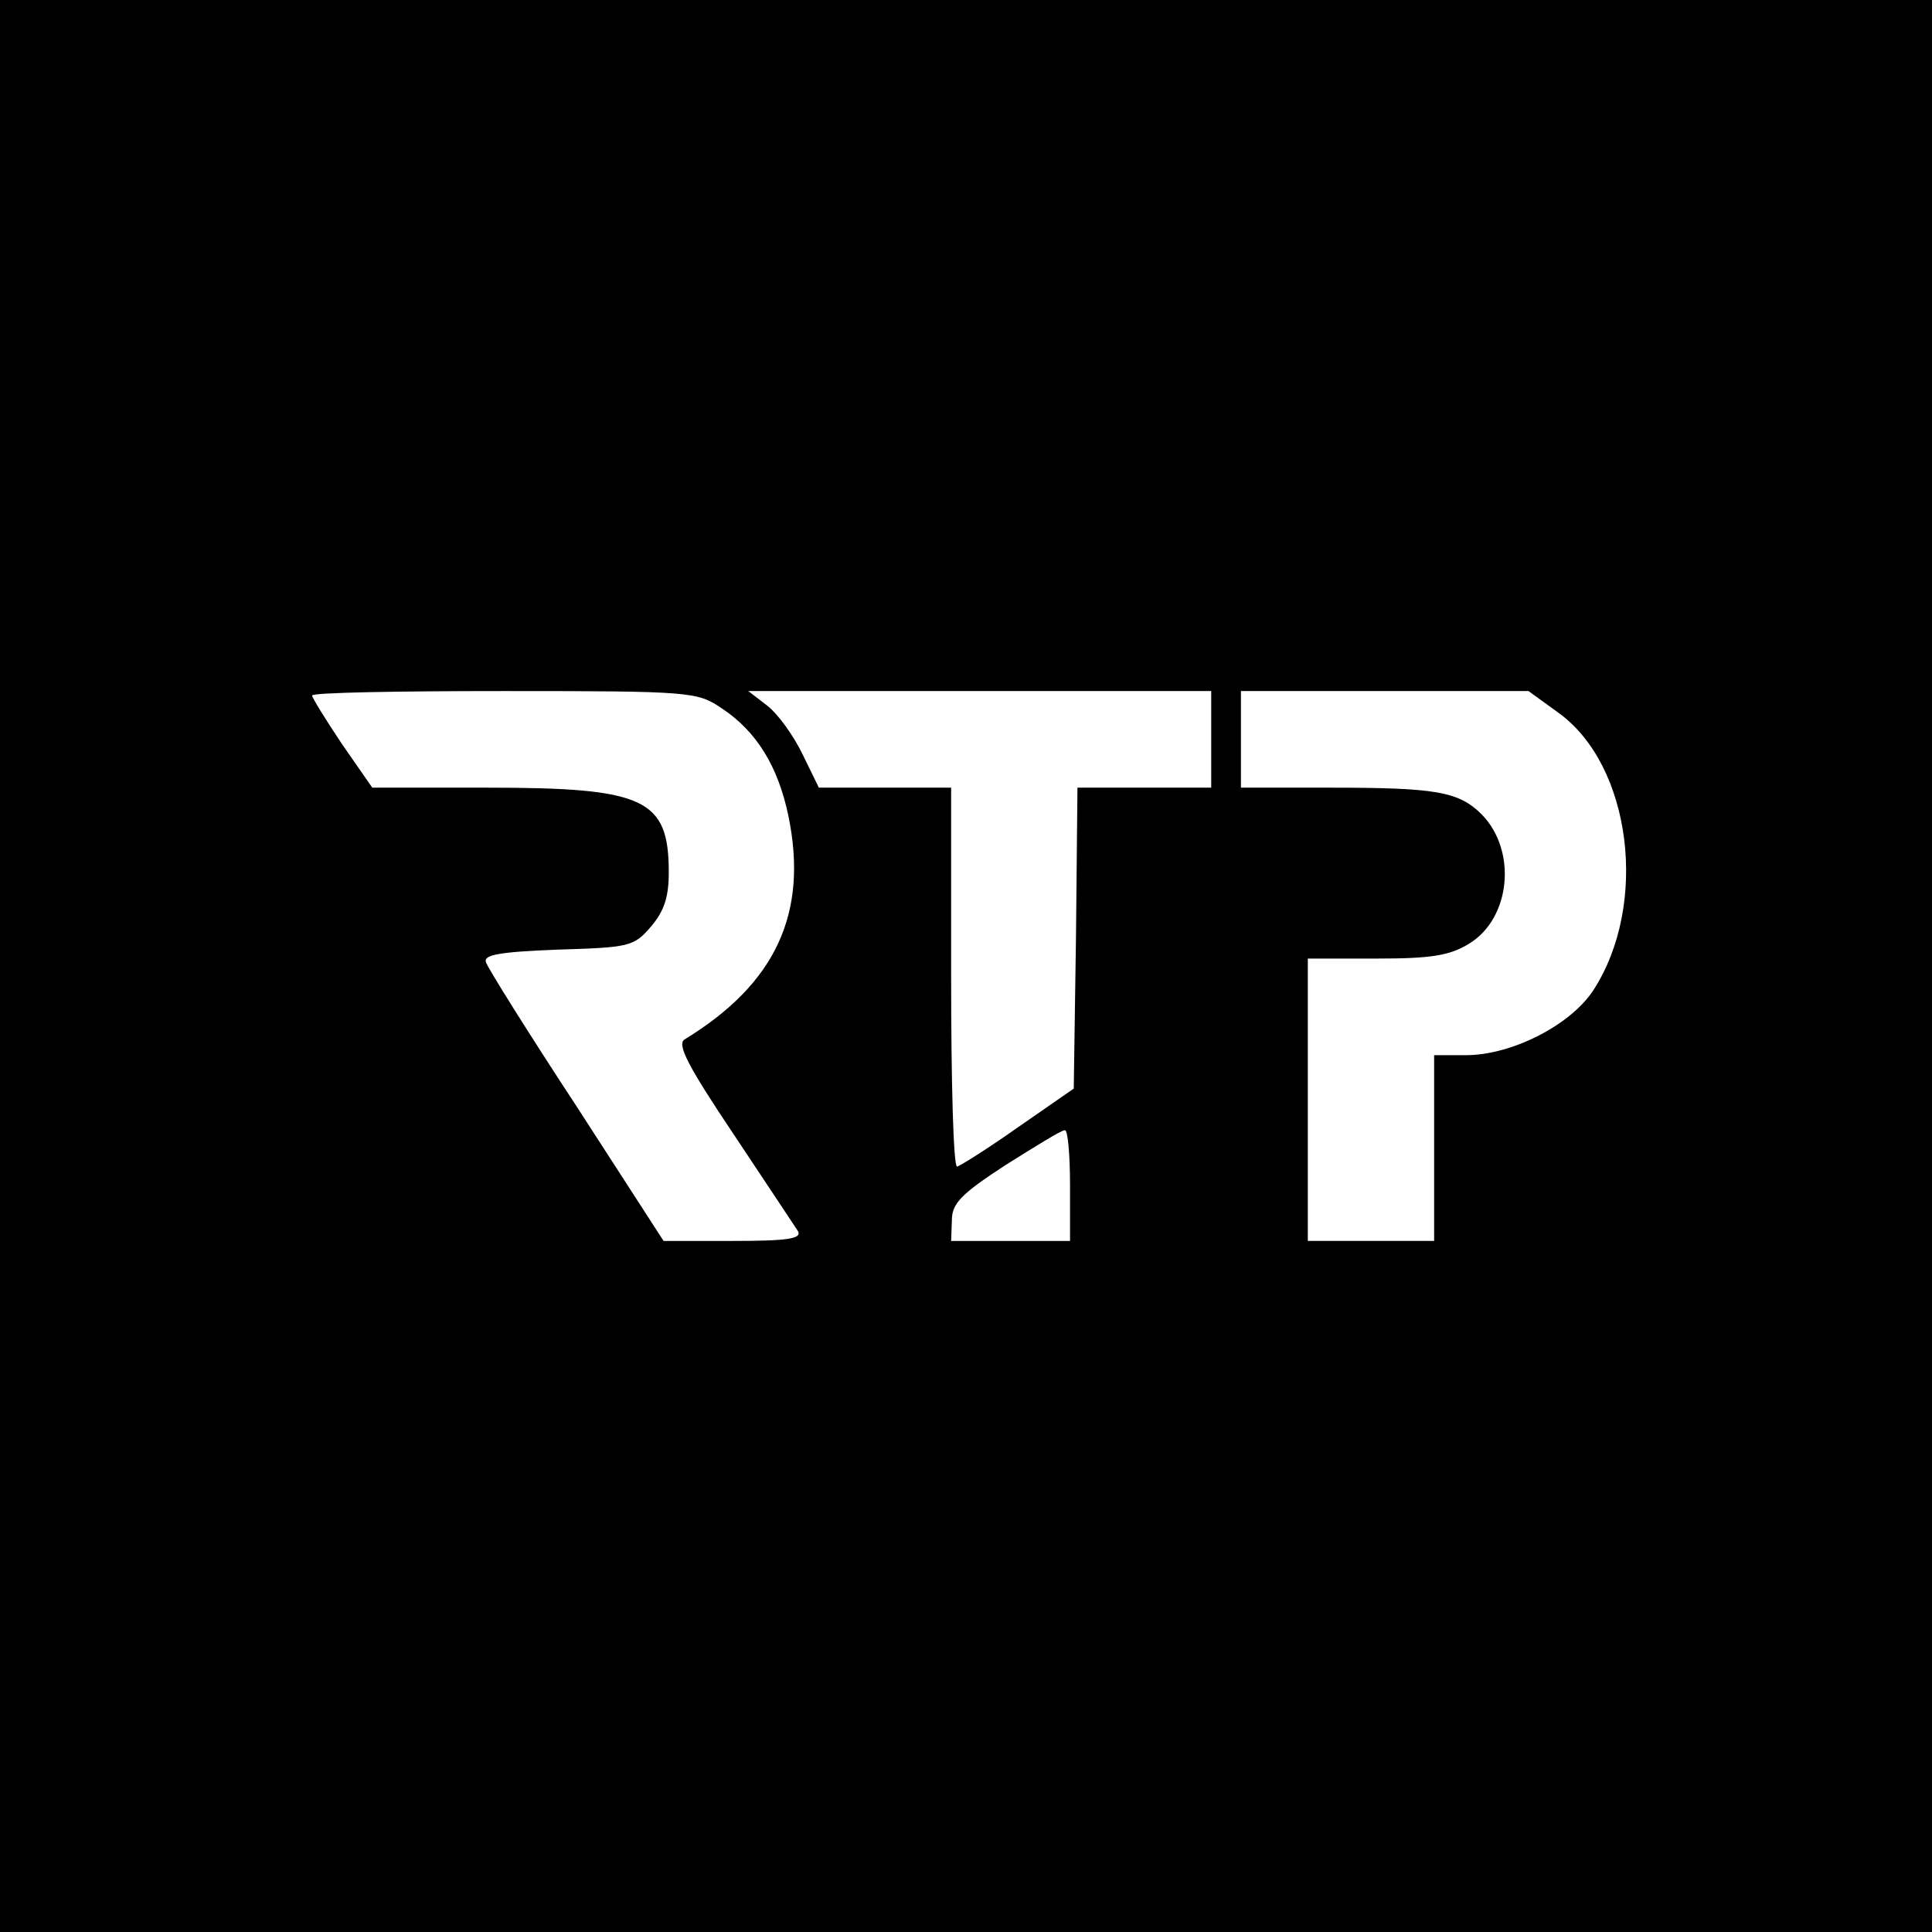
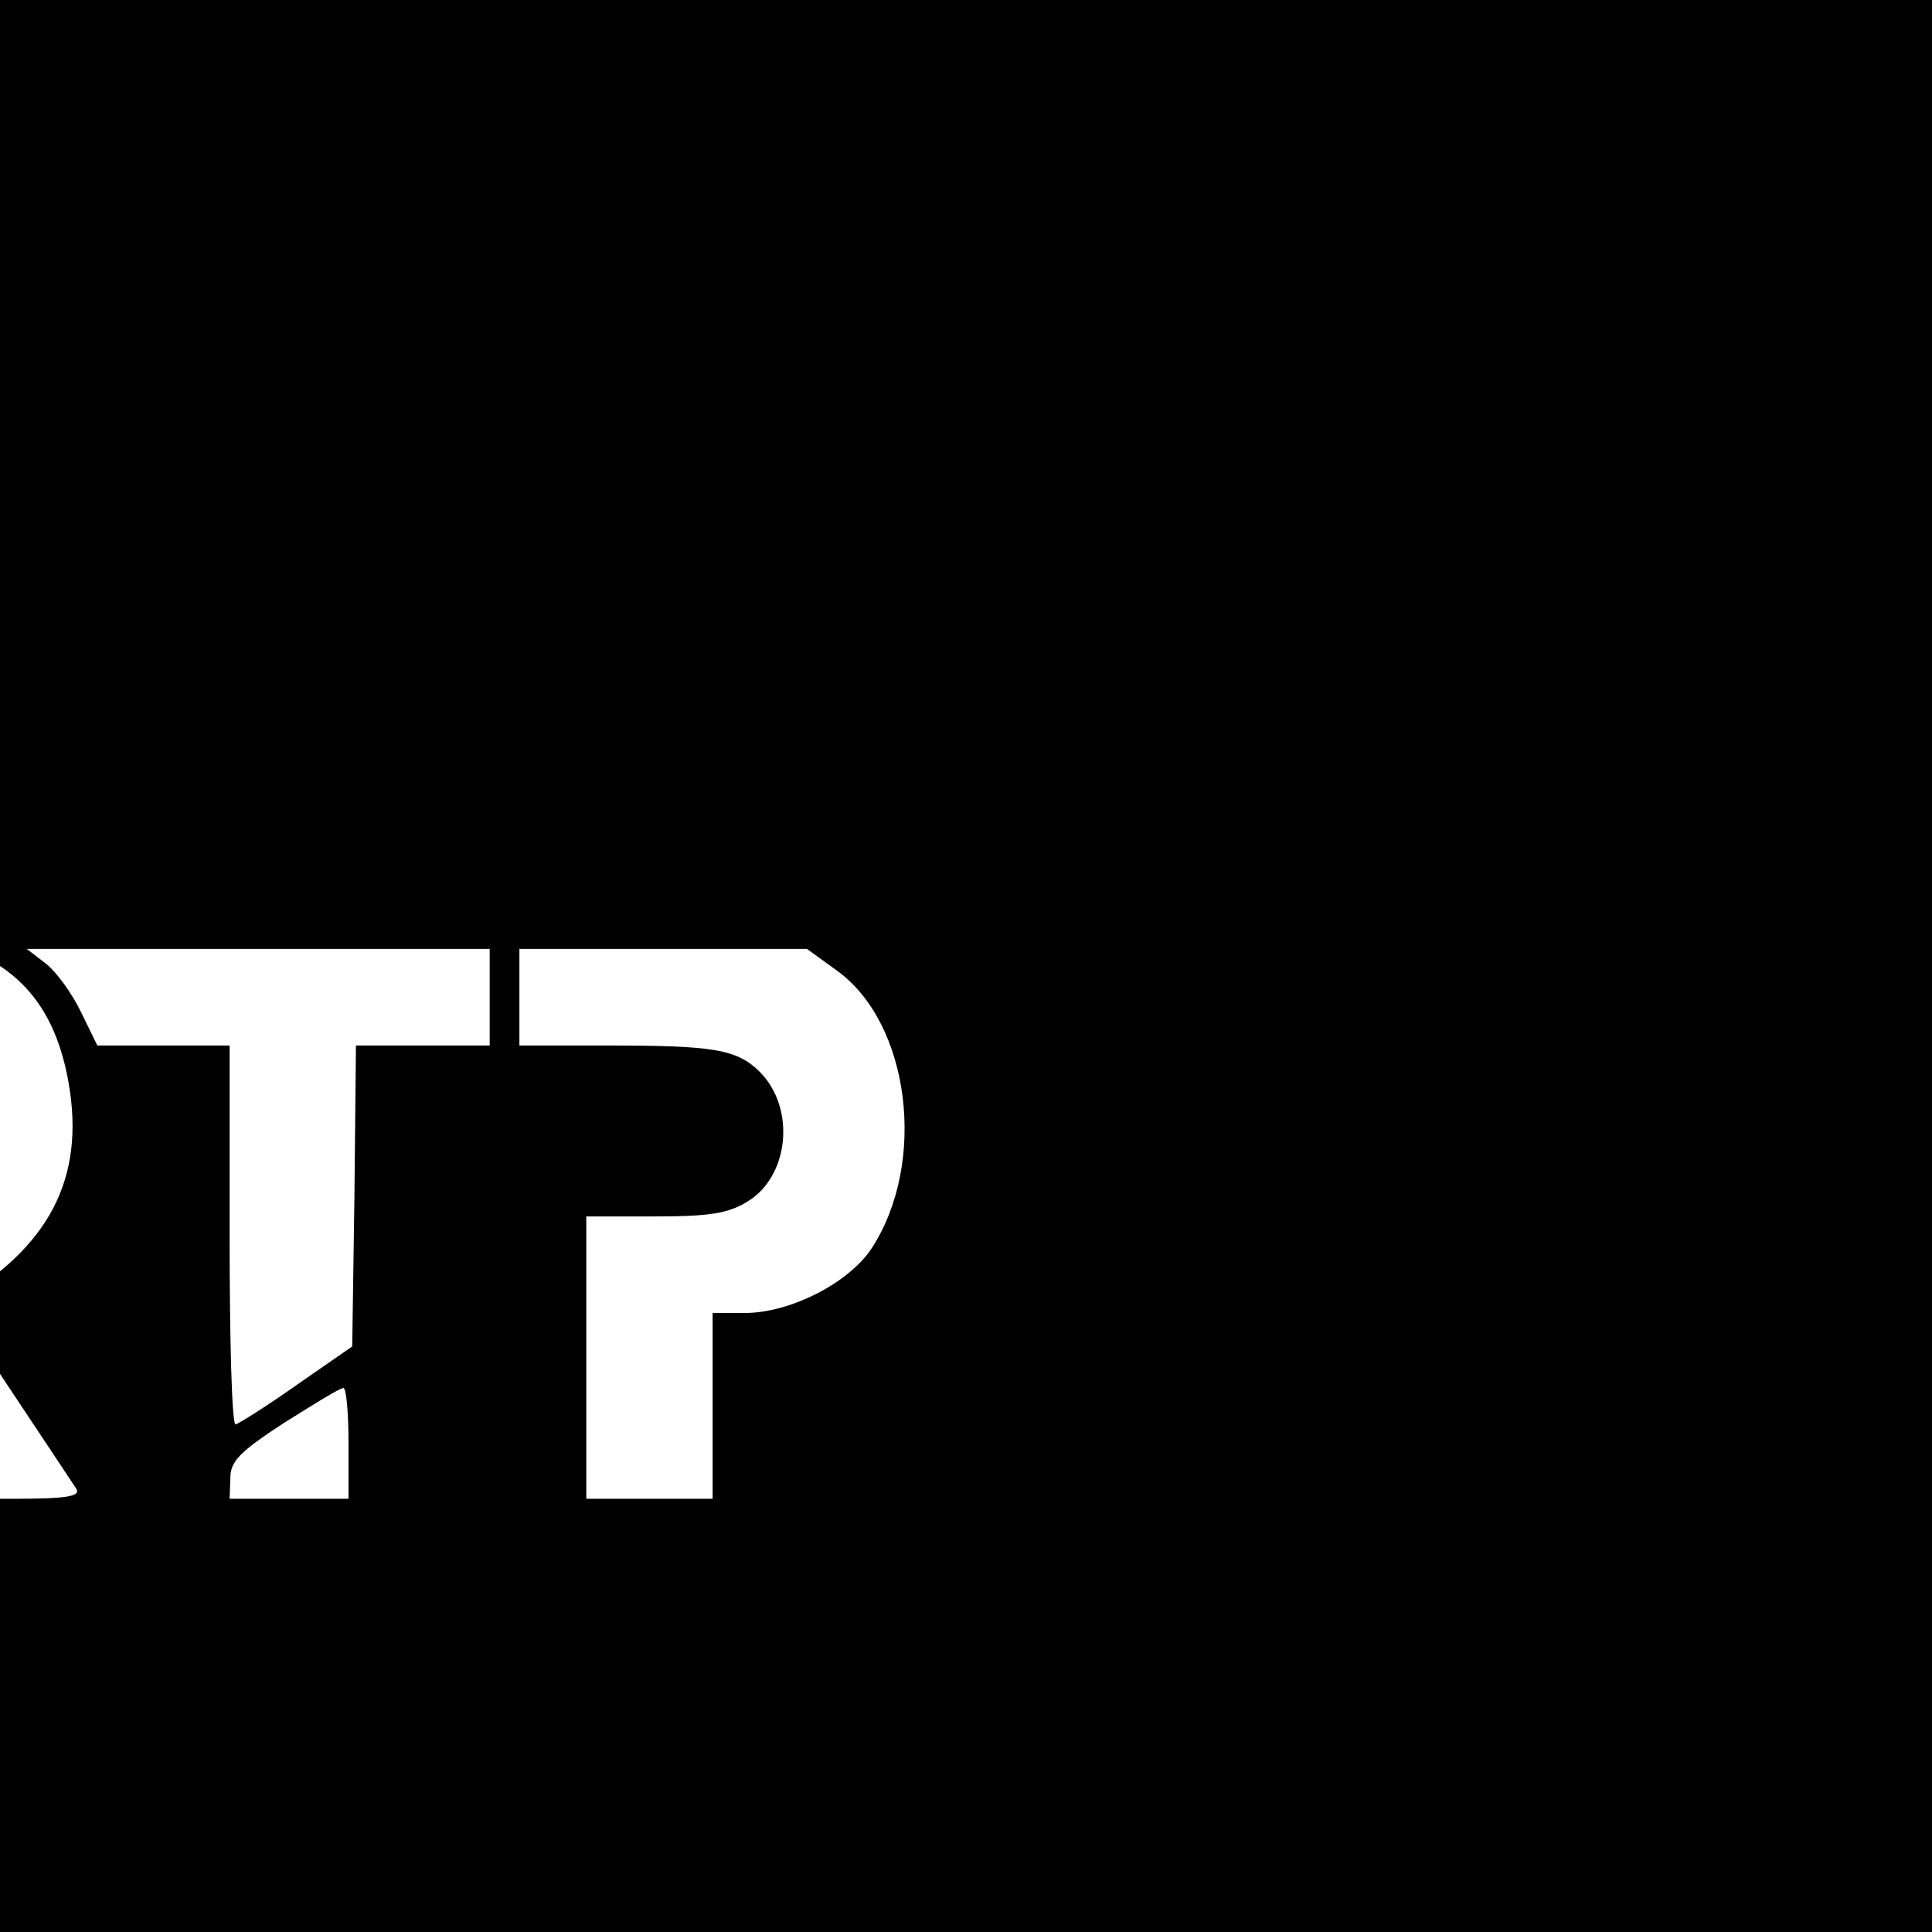
<svg xmlns="http://www.w3.org/2000/svg" version="1.0" width="260pt" height="260pt" viewBox="0 0 260 260" preserveAspectRatio="xMidYMid meet">
  <g transform="translate(0,260) scale(0.1,-0.1)" fill="#000000" stroke="none">
-     <path d="M0 1300 l0 -1300 1300 0 1300 0 0 1300 0 1300 -1300 0 -1300 0 0 -1300z m971 347 c47 -31 76 -78 90 -145 27 -131 -17 -226 -140 -301 -10 -7 5 -36 66 -127 44 -66 83 -125 87 -131 5 -10 -14 -13 -87 -13 l-94 0 -117 181 c-65 99 -120 187 -122 194 -4 10 18 14 96 17 97 3 103 4 126 31 18 21 24 40 24 73 0 99 -32 114 -244 114 l-155 0 -41 59 c-22 33 -40 62 -40 65 0 4 116 6 259 6 252 0 259 -1 292 -23z m659 -42 l0 -65 -90 0 -90 0 -2 -202 -3 -203 -75 -52 c-41 -29 -78 -52 -82 -53 -5 0 -8 115 -8 255 l0 255 -89 0 -89 0 -22 45 c-12 25 -33 54 -47 65 l-26 20 312 0 311 0 0 -65z m467 36 c99 -71 122 -259 47 -374 -31 -47 -110 -87 -171 -87 l-43 0 0 -125 0 -125 -85 0 -85 0 0 190 0 190 93 0 c73 0 98 4 124 20 56 34 65 125 17 174 -31 31 -62 36 -205 36 l-119 0 0 65 0 65 193 0 194 0 40 -29z m-657 -636 l0 -75 -80 0 -80 0 1 28 c0 22 12 35 72 74 40 25 75 47 80 47 4 1 7 -33 7 -74z" />
+     <path d="M0 1300 l0 -1300 1300 0 1300 0 0 1300 0 1300 -1300 0 -1300 0 0 -1300z c47 -31 76 -78 90 -145 27 -131 -17 -226 -140 -301 -10 -7 5 -36 66 -127 44 -66 83 -125 87 -131 5 -10 -14 -13 -87 -13 l-94 0 -117 181 c-65 99 -120 187 -122 194 -4 10 18 14 96 17 97 3 103 4 126 31 18 21 24 40 24 73 0 99 -32 114 -244 114 l-155 0 -41 59 c-22 33 -40 62 -40 65 0 4 116 6 259 6 252 0 259 -1 292 -23z m659 -42 l0 -65 -90 0 -90 0 -2 -202 -3 -203 -75 -52 c-41 -29 -78 -52 -82 -53 -5 0 -8 115 -8 255 l0 255 -89 0 -89 0 -22 45 c-12 25 -33 54 -47 65 l-26 20 312 0 311 0 0 -65z m467 36 c99 -71 122 -259 47 -374 -31 -47 -110 -87 -171 -87 l-43 0 0 -125 0 -125 -85 0 -85 0 0 190 0 190 93 0 c73 0 98 4 124 20 56 34 65 125 17 174 -31 31 -62 36 -205 36 l-119 0 0 65 0 65 193 0 194 0 40 -29z m-657 -636 l0 -75 -80 0 -80 0 1 28 c0 22 12 35 72 74 40 25 75 47 80 47 4 1 7 -33 7 -74z" />
  </g>
</svg>